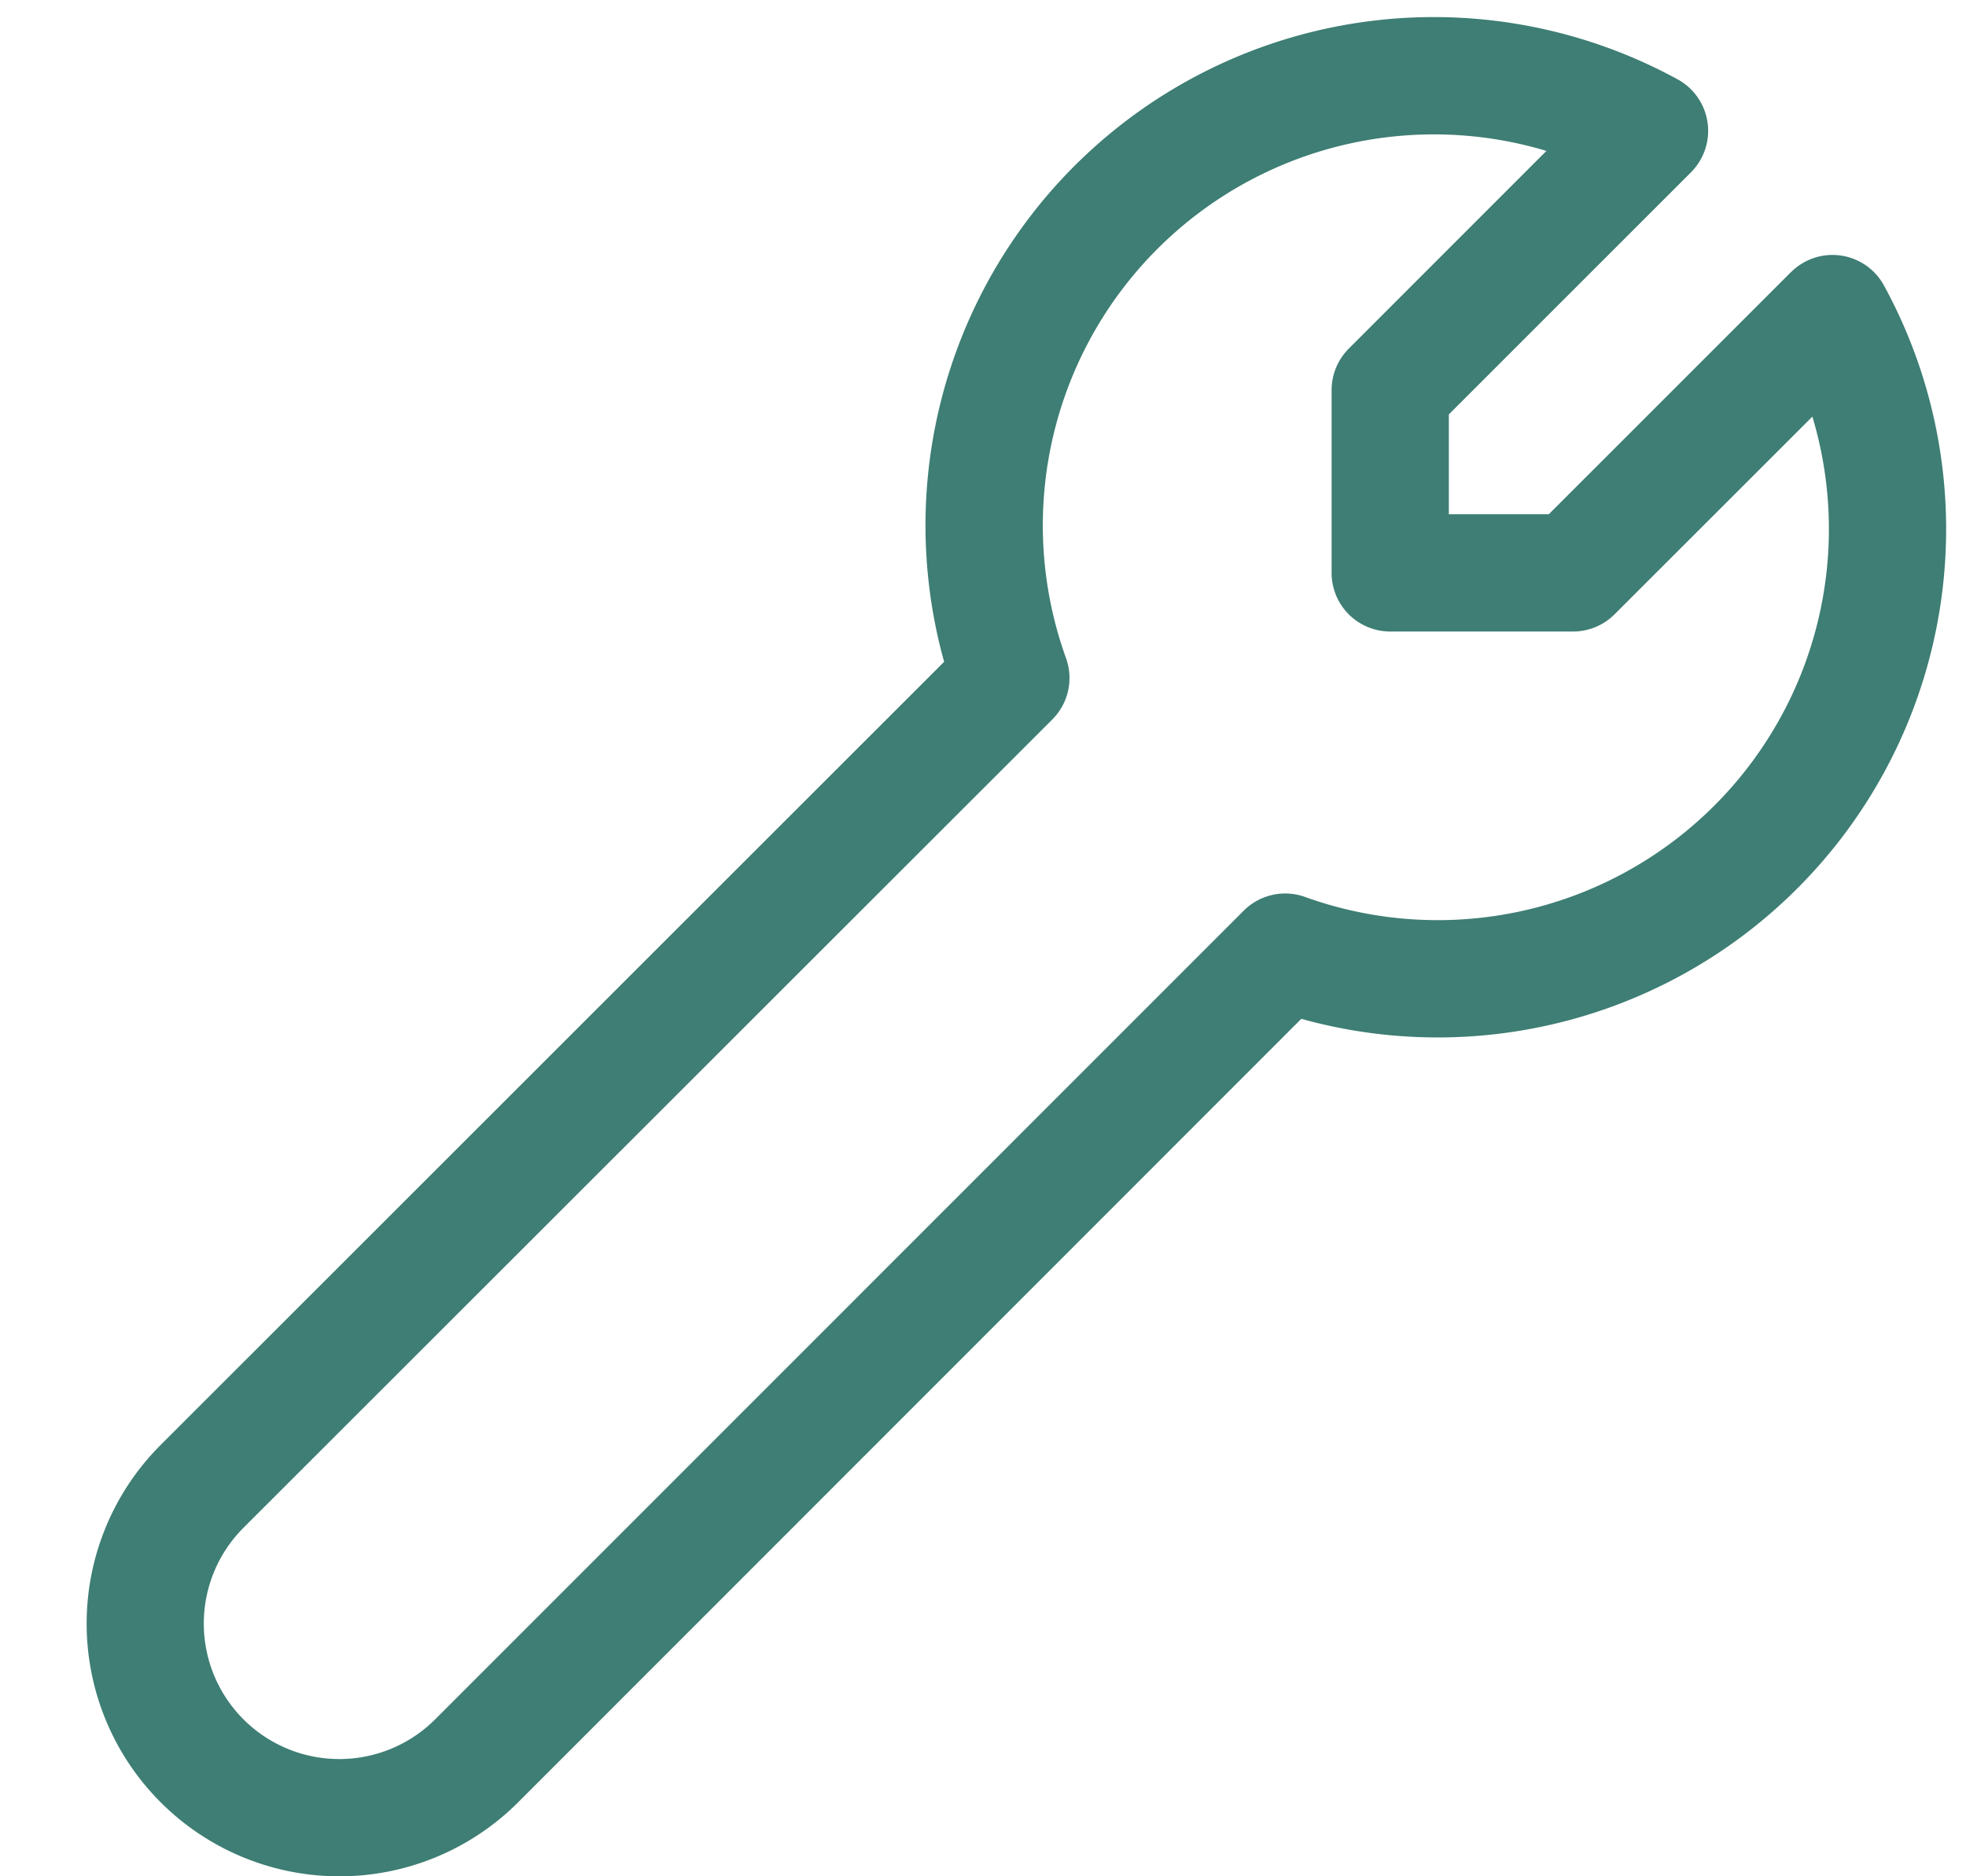
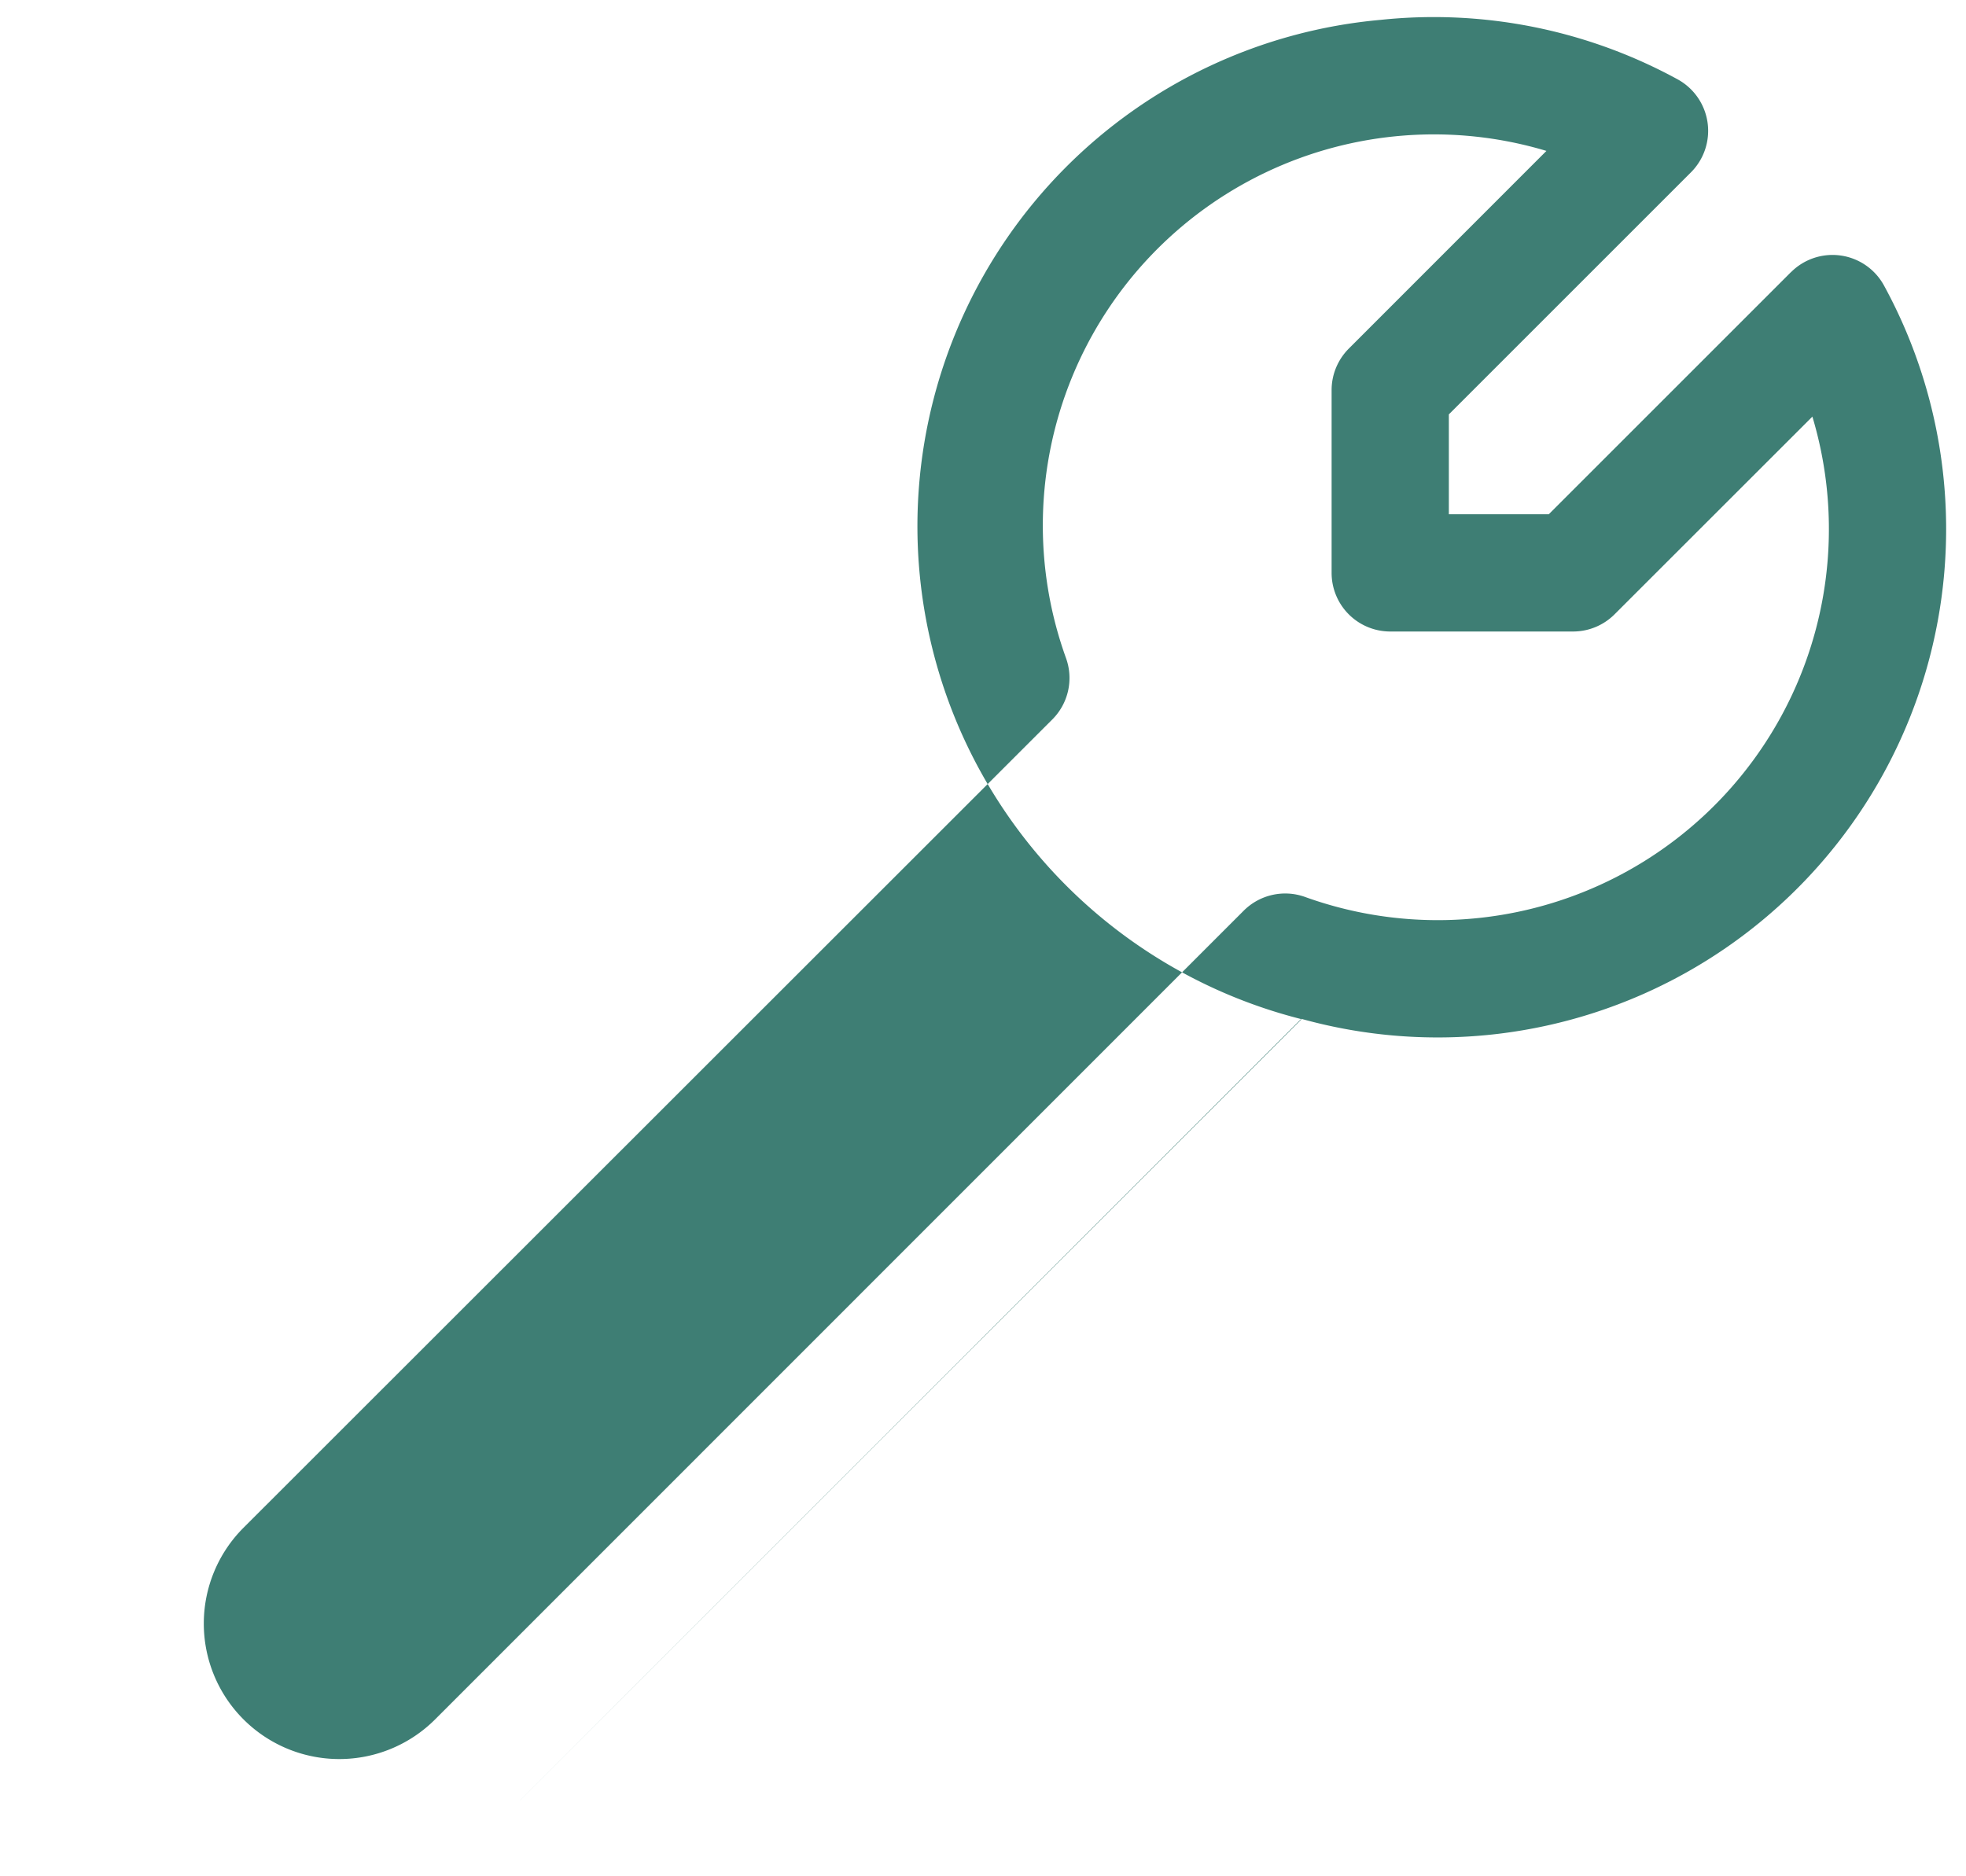
<svg xmlns="http://www.w3.org/2000/svg" width="22" height="21" fill="none" viewBox="0 0 22 21">
-   <path fill="#3E7E74" fill-rule="evenodd" d="M15.453.222a5.69 5.69 0 0 1 3.32.666.657.657 0 0 1 .15 1.04l-2.71 2.71v1.118h1.118l2.71-2.71h.001a.656.656 0 0 1 1.04.149 5.69 5.69 0 0 1-6.52 8.208l-8.764 8.769a2.828 2.828 0 1 1-4-4l8.767-8.765A5.69 5.69 0 0 1 15.453.222Zm1.852 1.467a4.377 4.377 0 0 0-5.376 5.677.656.656 0 0 1-.154.687l-9.05 9.046a1.516 1.516 0 0 0 2.144 2.145l9.048-9.051c.18-.18.447-.24.687-.154a4.377 4.377 0 0 0 5.677-5.376l-2.214 2.213a.656.656 0 0 1-.464.192h-2.046a.656.656 0 0 1-.656-.656V4.366c0-.174.069-.34.192-.464l2.212-2.213Z" clip-rule="evenodd" />
+   <path fill="#3E7E74" fill-rule="evenodd" d="M15.453.222a5.69 5.69 0 0 1 3.32.666.657.657 0 0 1 .15 1.04l-2.71 2.71v1.118h1.118l2.71-2.71h.001a.656.656 0 0 1 1.04.149 5.69 5.69 0 0 1-6.52 8.208l-8.764 8.769l8.767-8.765A5.69 5.69 0 0 1 15.453.222Zm1.852 1.467a4.377 4.377 0 0 0-5.376 5.677.656.656 0 0 1-.154.687l-9.05 9.046a1.516 1.516 0 0 0 2.144 2.145l9.048-9.051c.18-.18.447-.24.687-.154a4.377 4.377 0 0 0 5.677-5.376l-2.214 2.213a.656.656 0 0 1-.464.192h-2.046a.656.656 0 0 1-.656-.656V4.366c0-.174.069-.34.192-.464l2.212-2.213Z" clip-rule="evenodd" />
</svg>